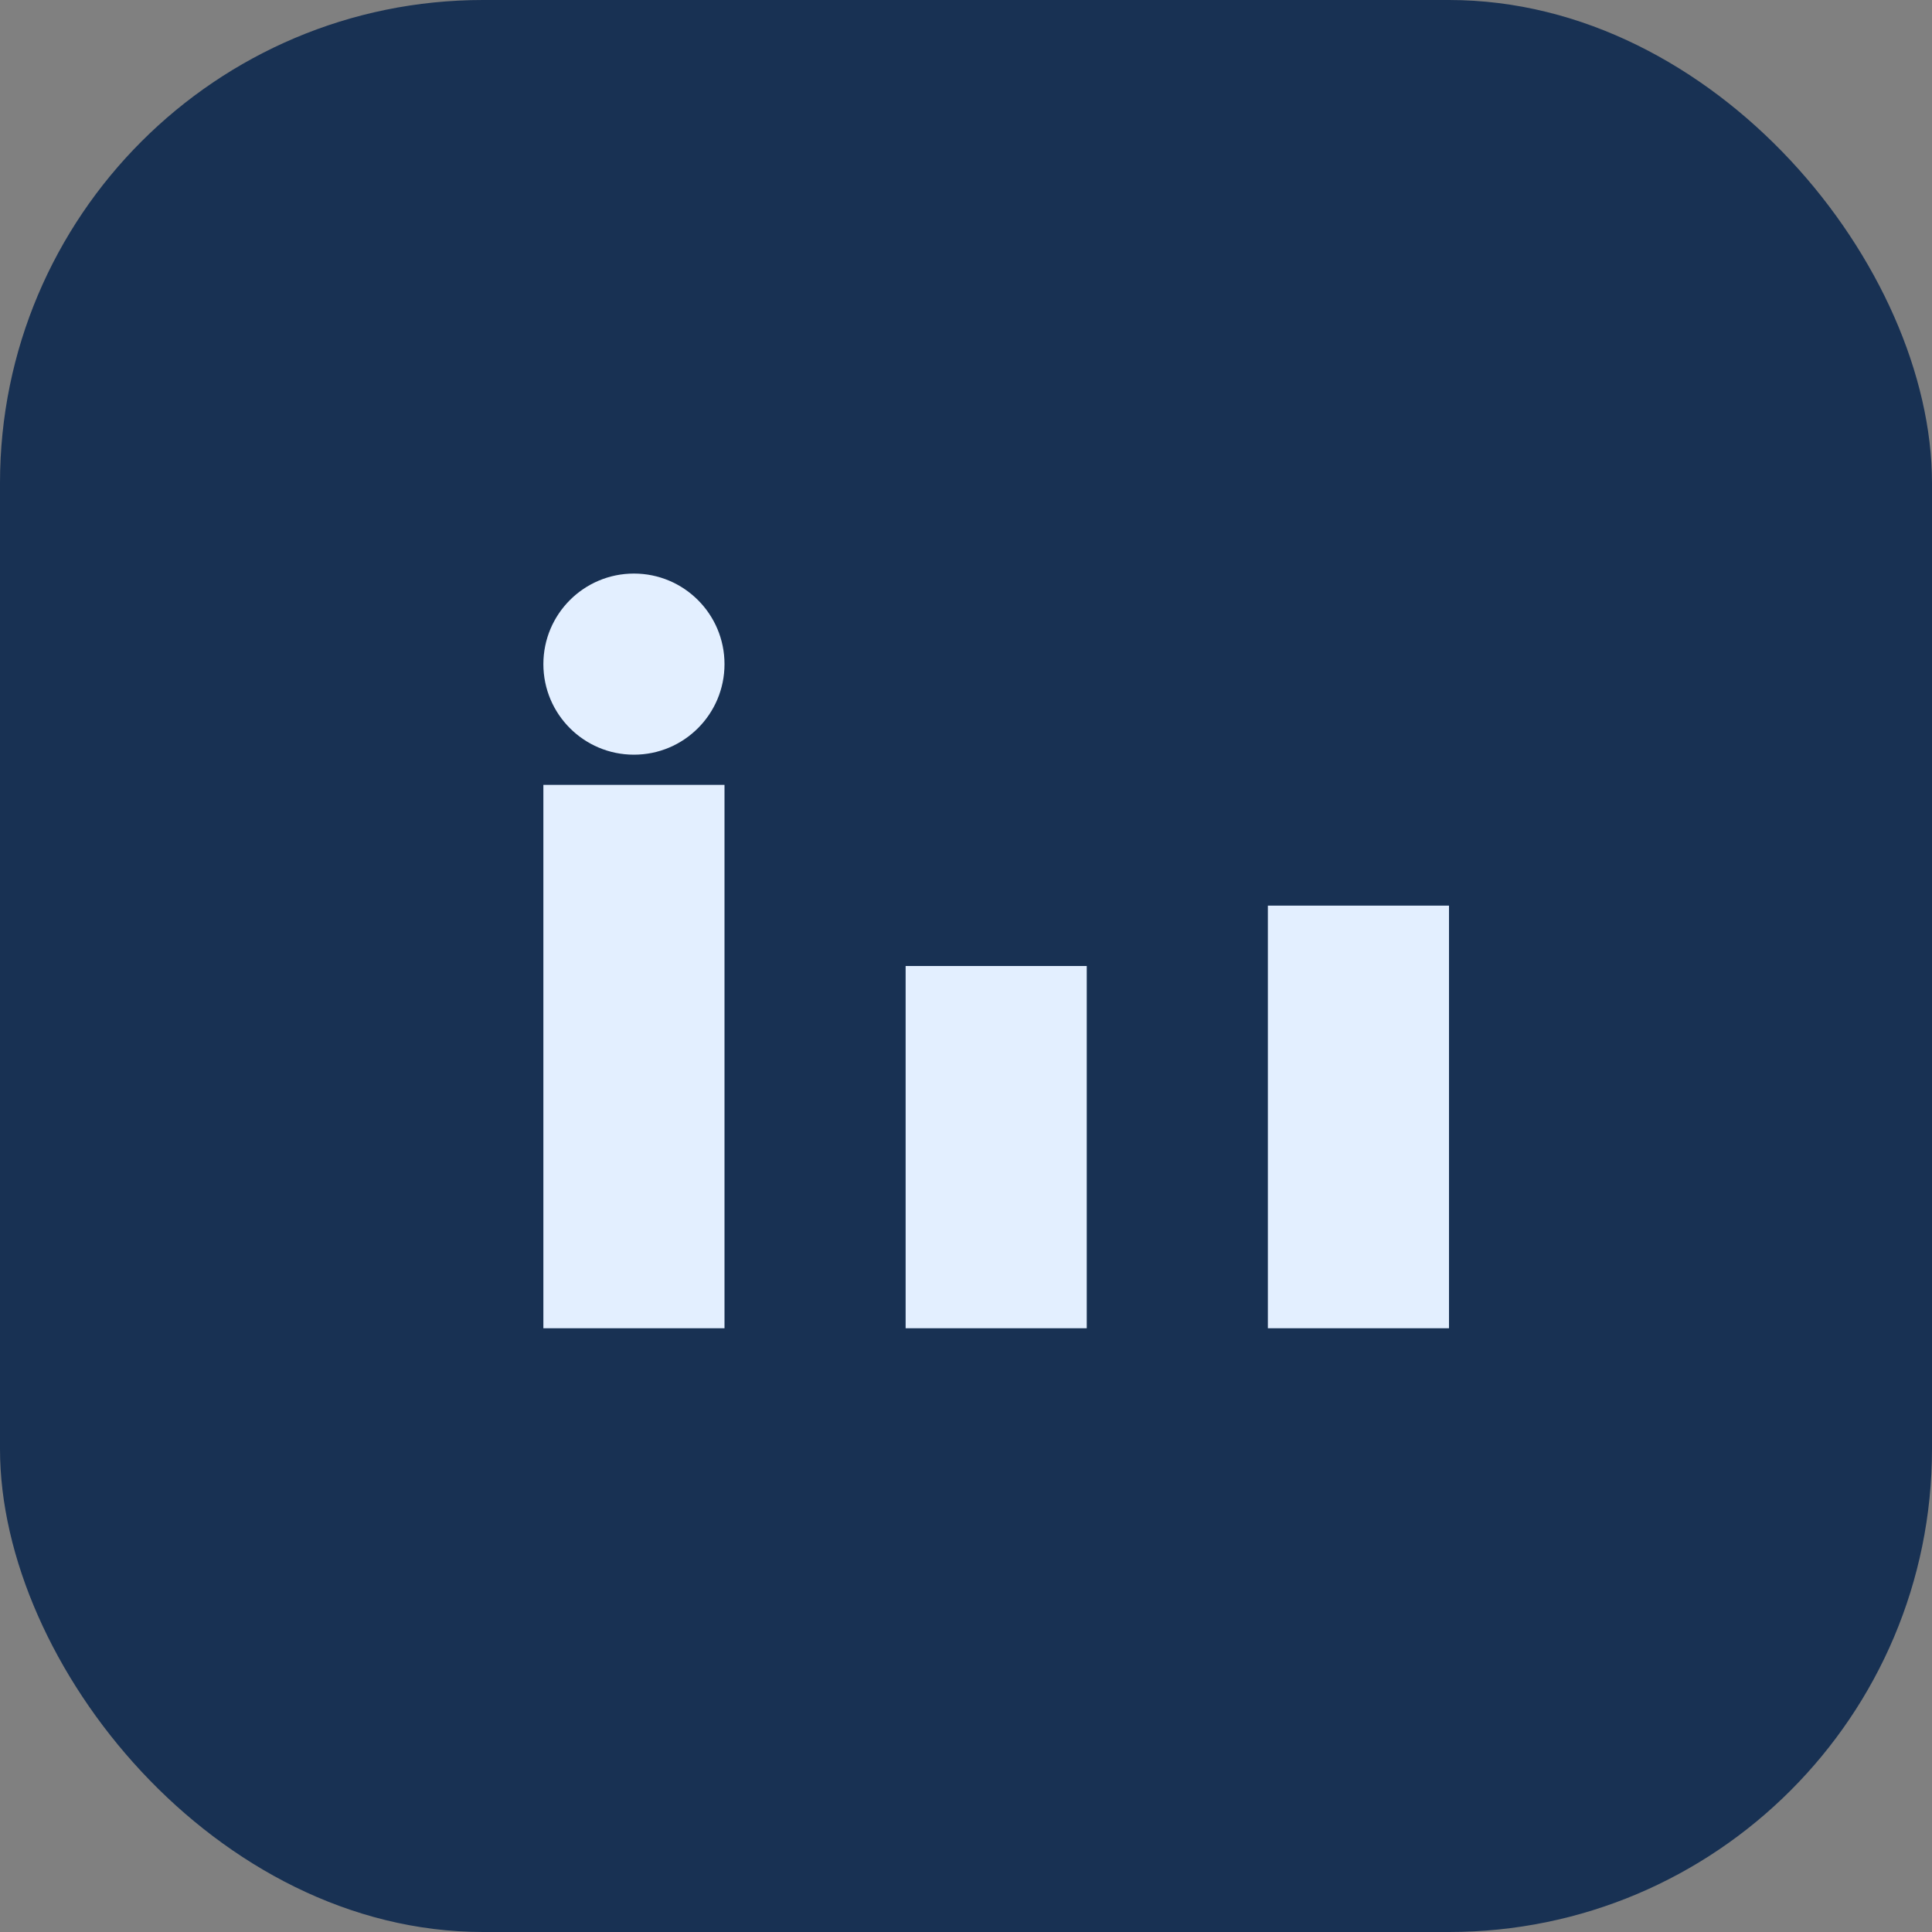
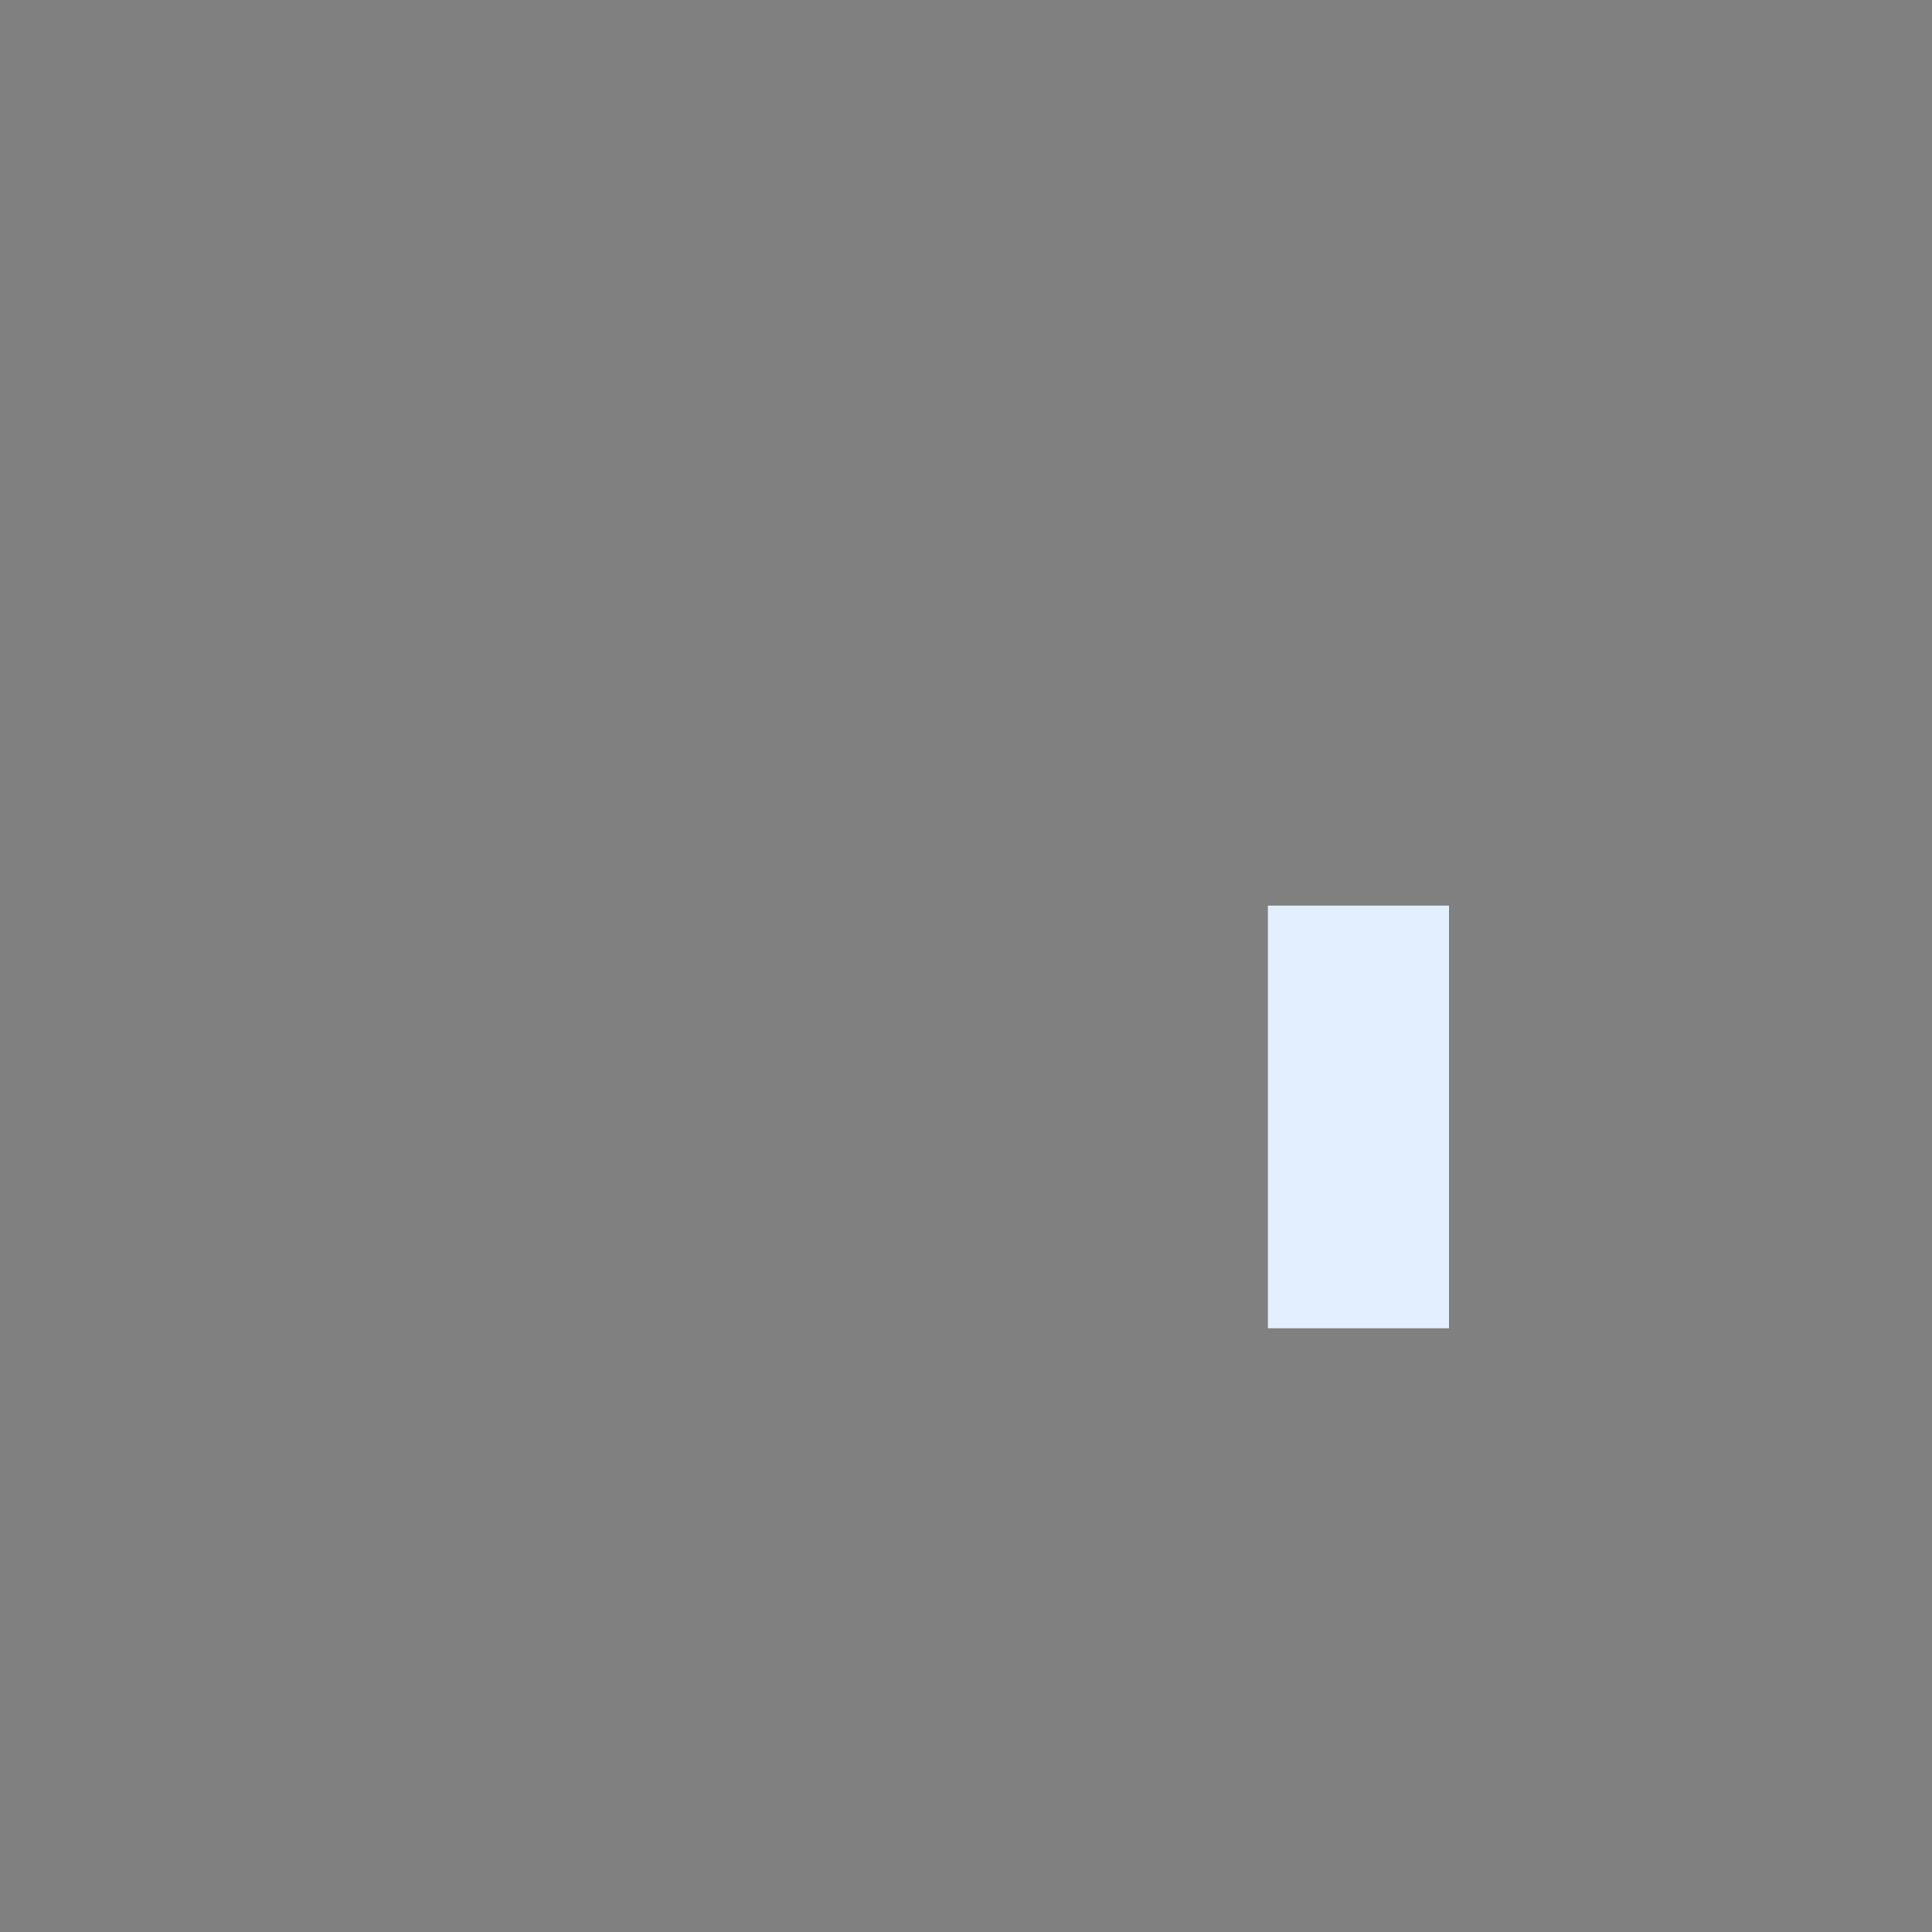
<svg xmlns="http://www.w3.org/2000/svg" width="32" height="32" viewBox="0 0 32 32">
  <rect x="0" y="0" width="32" height="32" fill="#808080" stroke="none" />
-   <rect width="32" height="32" rx="8" fill="#183153" />
-   <rect x="9" y="13" width="3" height="9" fill="#E3EFFF" />
-   <rect x="15" y="16" width="3" height="6" fill="#E3EFFF" />
  <rect x="21" y="15" width="3" height="7" fill="#E3EFFF" />
-   <circle cx="10.5" cy="11" r="1.5" fill="#E3EFFF" />
</svg>